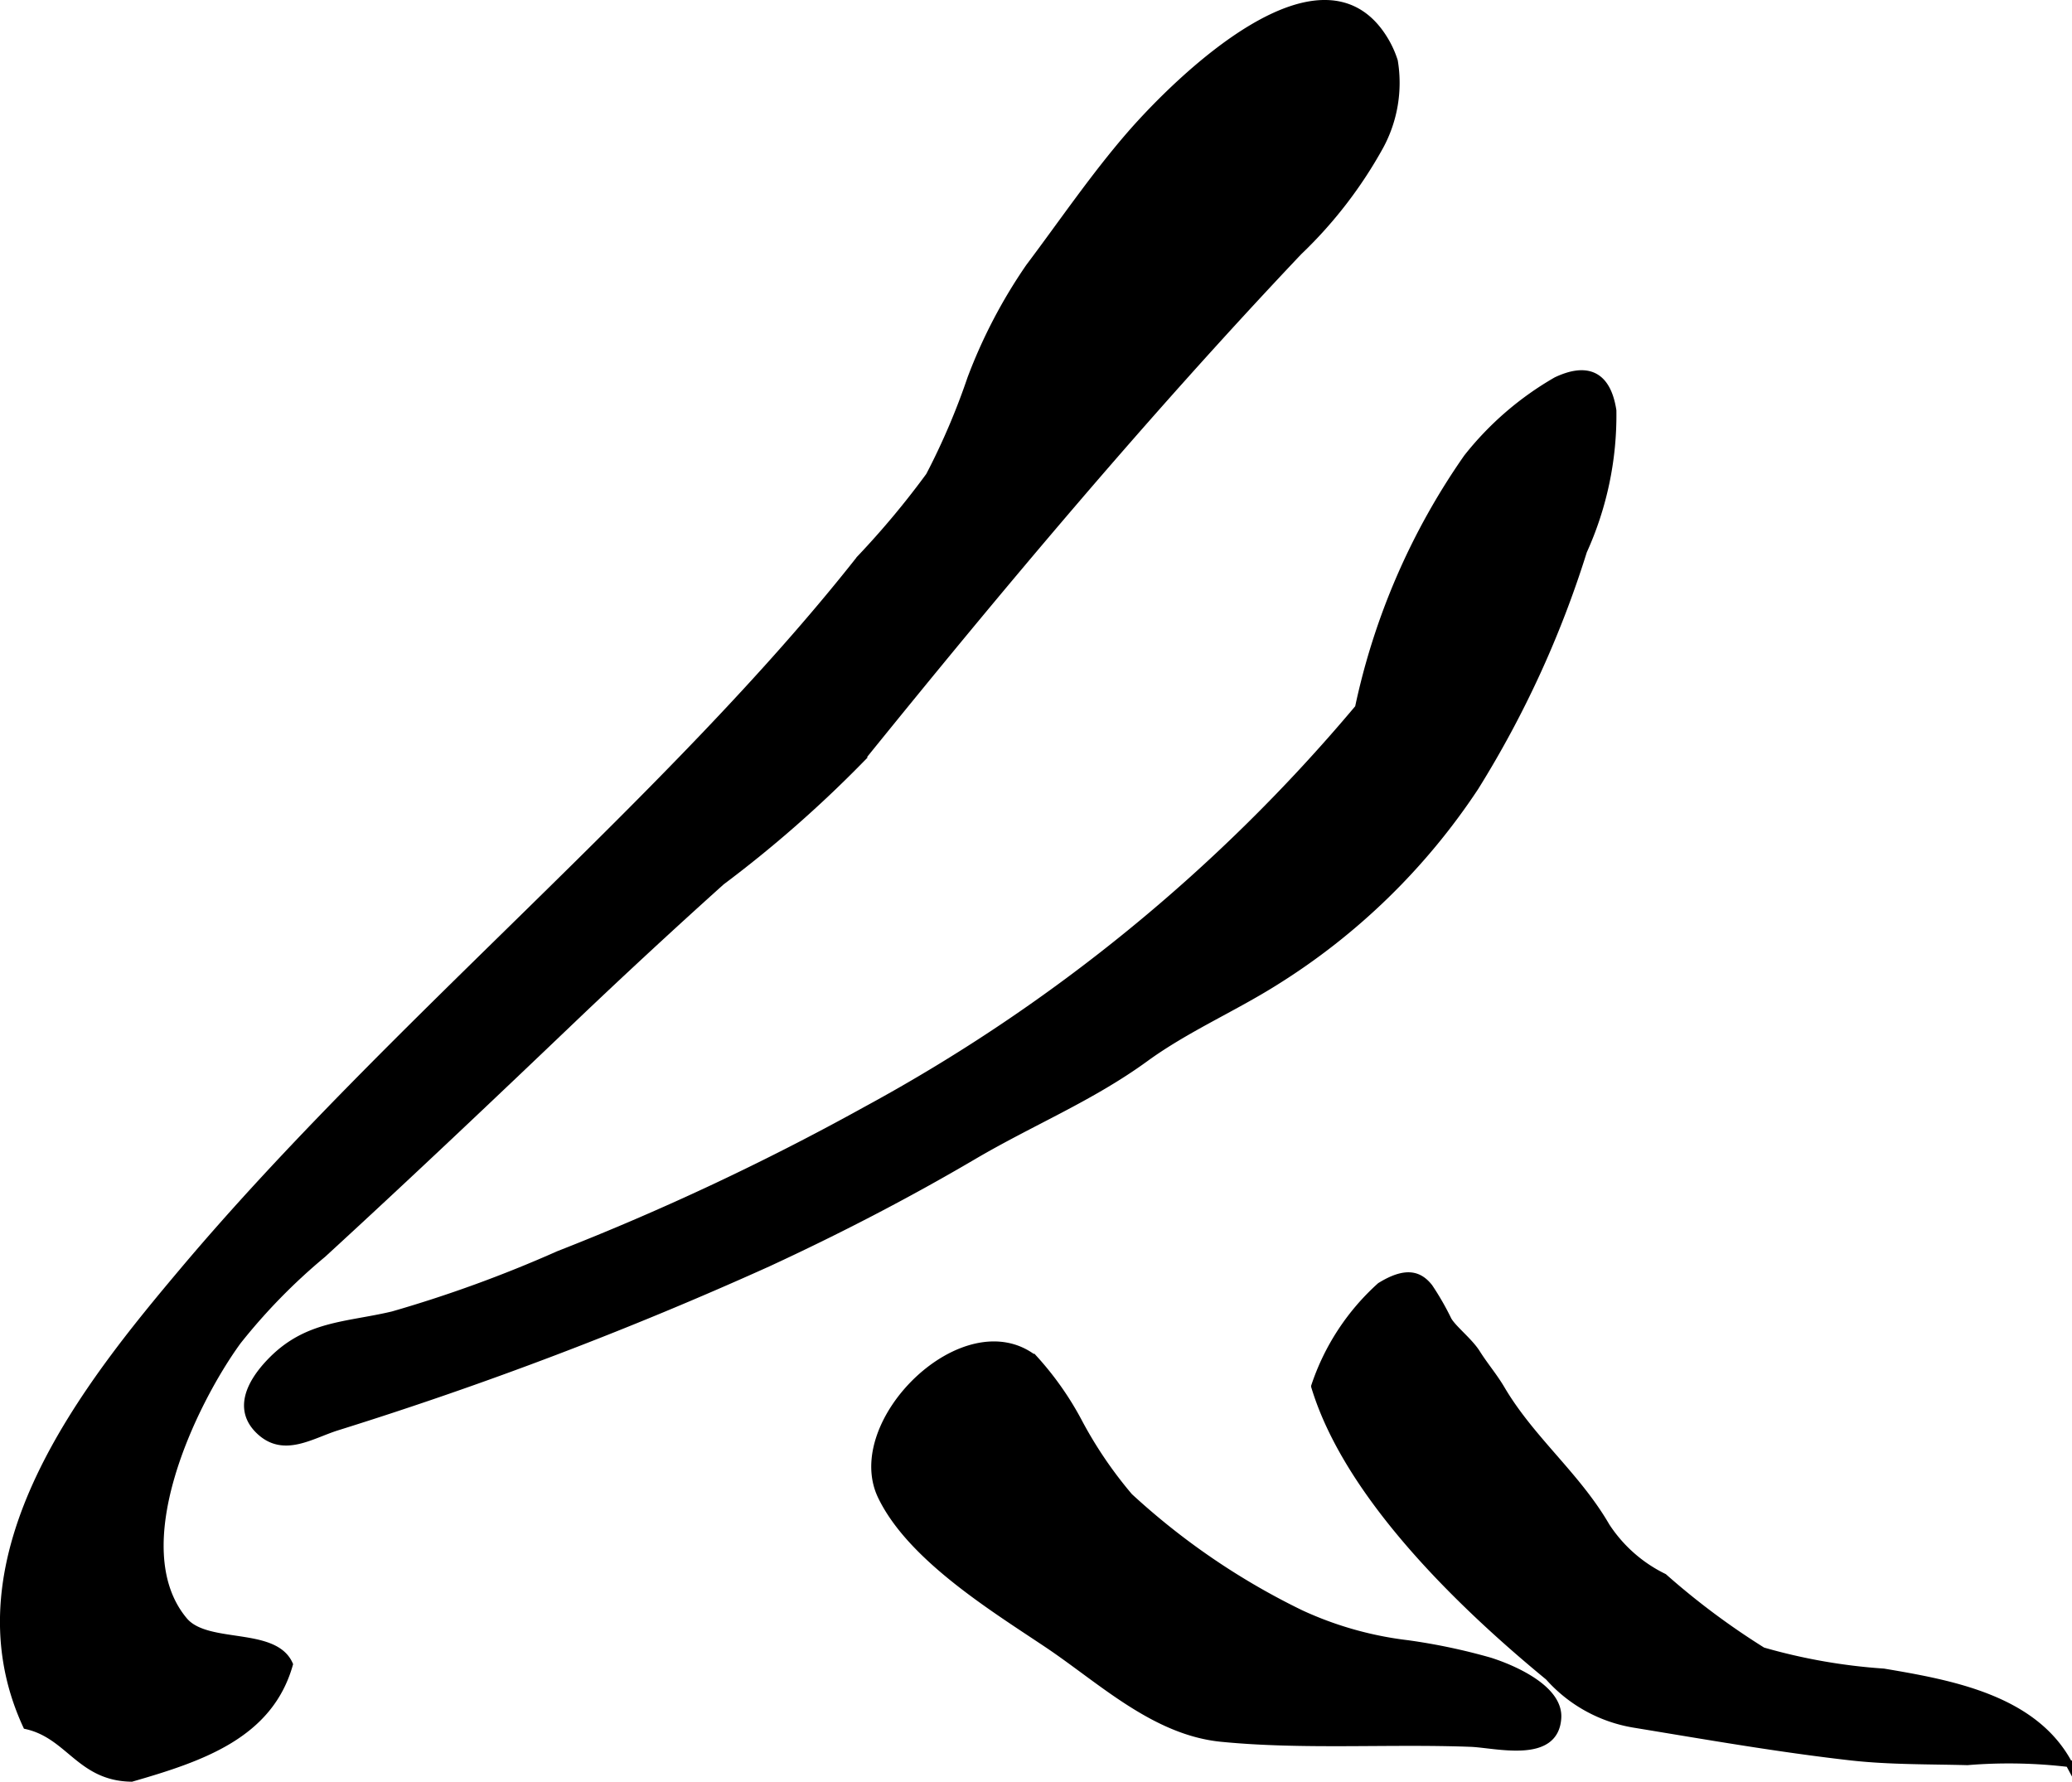
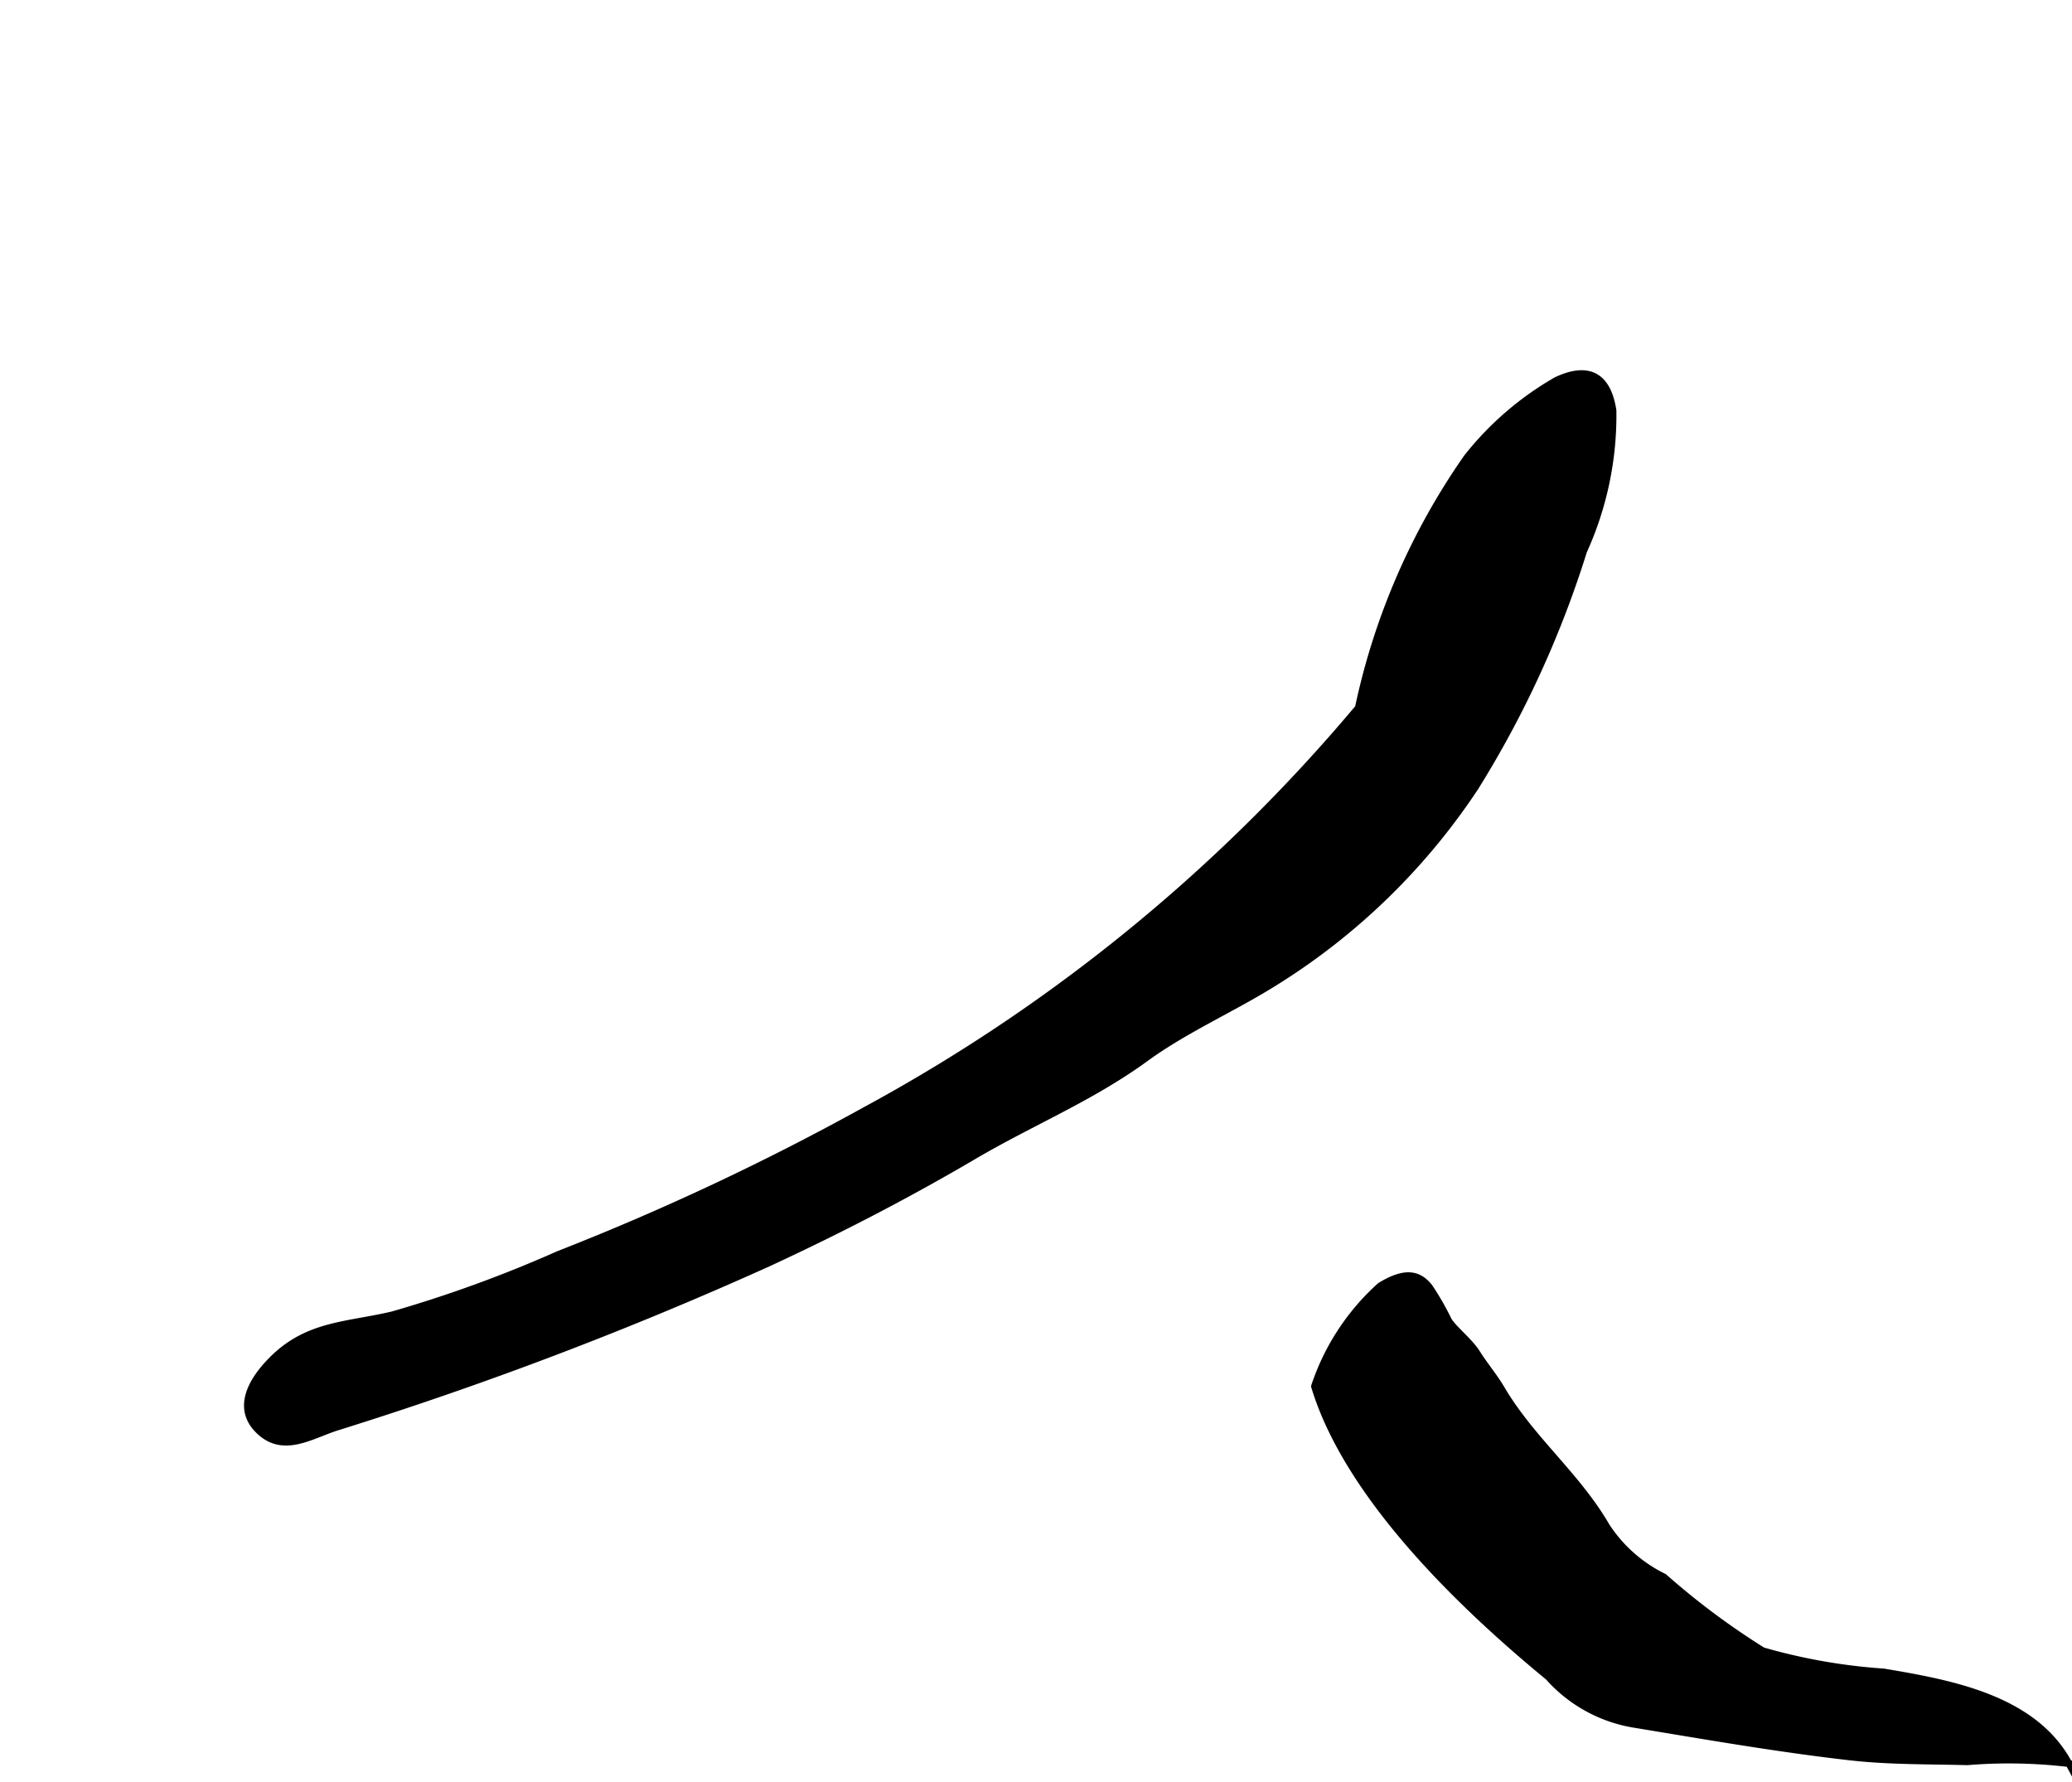
<svg xmlns="http://www.w3.org/2000/svg" version="1.1" width="16.16mm" height="13.896mm" viewBox="0 0 45.807 39.391">
  <defs>
    <style type="text/css">
      .a {
        stroke: #000;
        stroke-miterlimit: 10;
        stroke-width: 0.15px;
        fill-rule: evenodd;
      }
    </style>
  </defs>
  <path class="a" d="M34.407,8.409c.593-.28,1.115-.223,1.253.666a7.26,7.26,0,0,1-.65,3.11,22.586,22.586,0,0,1-2.395,5.22,14.478,14.478,0,0,1-4.428,4.309c-.94.59-1.97,1.033-2.867,1.686-1.203.875-2.518,1.407-3.804,2.163-1.47.864-2.986,1.647-4.533,2.363a84.172,84.172,0,0,1-9.543,3.627c-.567.182-1.153.576-1.679.11-.551-.489-.229-1.098.204-1.551.803-.845,1.685-.801,2.717-1.046a28.366,28.366,0,0,0,3.665-1.335,56.703,56.703,0,0,0,6.801-3.196A37.601,37.601,0,0,0,30.03,15.647a15.13,15.13,0,0,1,2.402-5.533A6.876,6.876,0,0,1,34.407,8.409Z" />
  <path class="a" d="M31.599,28.453a5.984,5.984,0,0,1,.418.727c.109.194.468.468.634.732.17.271.383.52.545.796.657,1.115,1.669,1.911,2.318,3.032a3.181,3.181,0,0,0,1.272,1.123,16.417,16.417,0,0,0,2.184,1.63,12.744,12.744,0,0,0,2.674.47c1.472.249,3.32.575,4.096,2.026a11.224,11.224,0,0,0-2.246-.041c-.851-.022-1.718-.009-2.562-.103-1.604-.181-3.21-.463-4.811-.726a3.232,3.232,0,0,1-1.888-1.044c-1.917-1.575-4.441-3.999-5.172-6.427a5.179,5.179,0,0,1,1.452-2.22C31.085,28.075,31.379,28.177,31.599,28.453Z" />
-   <path class="a" d="M30.653.945a2.194,2.194,0,0,1,.175.405,2.943,2.943,0,0,1-.316,1.884,9.712,9.712,0,0,1-1.799,2.334c-3.395,3.586-6.596,7.401-9.706,11.249a26.716,26.716,0,0,1-3.056,2.676q-1.652,1.484-3.26,3.016c-1.852,1.769-3.674,3.495-5.555,5.221a13.013,13.013,0,0,0-1.88,1.924c-.981,1.348-2.539,4.553-1.185,6.17.501.6,1.992.209,2.329.971-.443,1.563-1.937,2.071-3.492,2.519-1.146-.016-1.376-.949-2.327-1.162-1.734-3.751,1.36-7.559,3.49-10.087,4.548-5.391,10.791-10.447,14.936-15.711a18.819,18.819,0,0,0,1.535-1.837A15.257,15.257,0,0,0,21.46,8.37,11.443,11.443,0,0,1,22.75,5.901c.725-.963,1.448-2.026,2.249-2.945C26.009,1.799,29.29-1.475,30.653.945Z" />
-   <path class="a" d="M31.123,36.336a13.286,13.286,0,0,1,1.809.381c.494.155,1.546.599,1.51,1.257-.052.949-1.366.59-1.928.569-1.816-.068-3.708.066-5.51-.111-1.482-.145-2.663-1.284-3.844-2.076-1.197-.802-3.026-1.92-3.679-3.276-.792-1.644,1.85-4.235,3.382-3.048a6.838,6.838,0,0,1,1.006,1.438,9.241,9.241,0,0,0,1.1,1.613,15.691,15.691,0,0,0,3.79,2.585A7.815,7.815,0,0,0,31.123,36.336Z" />
</svg>